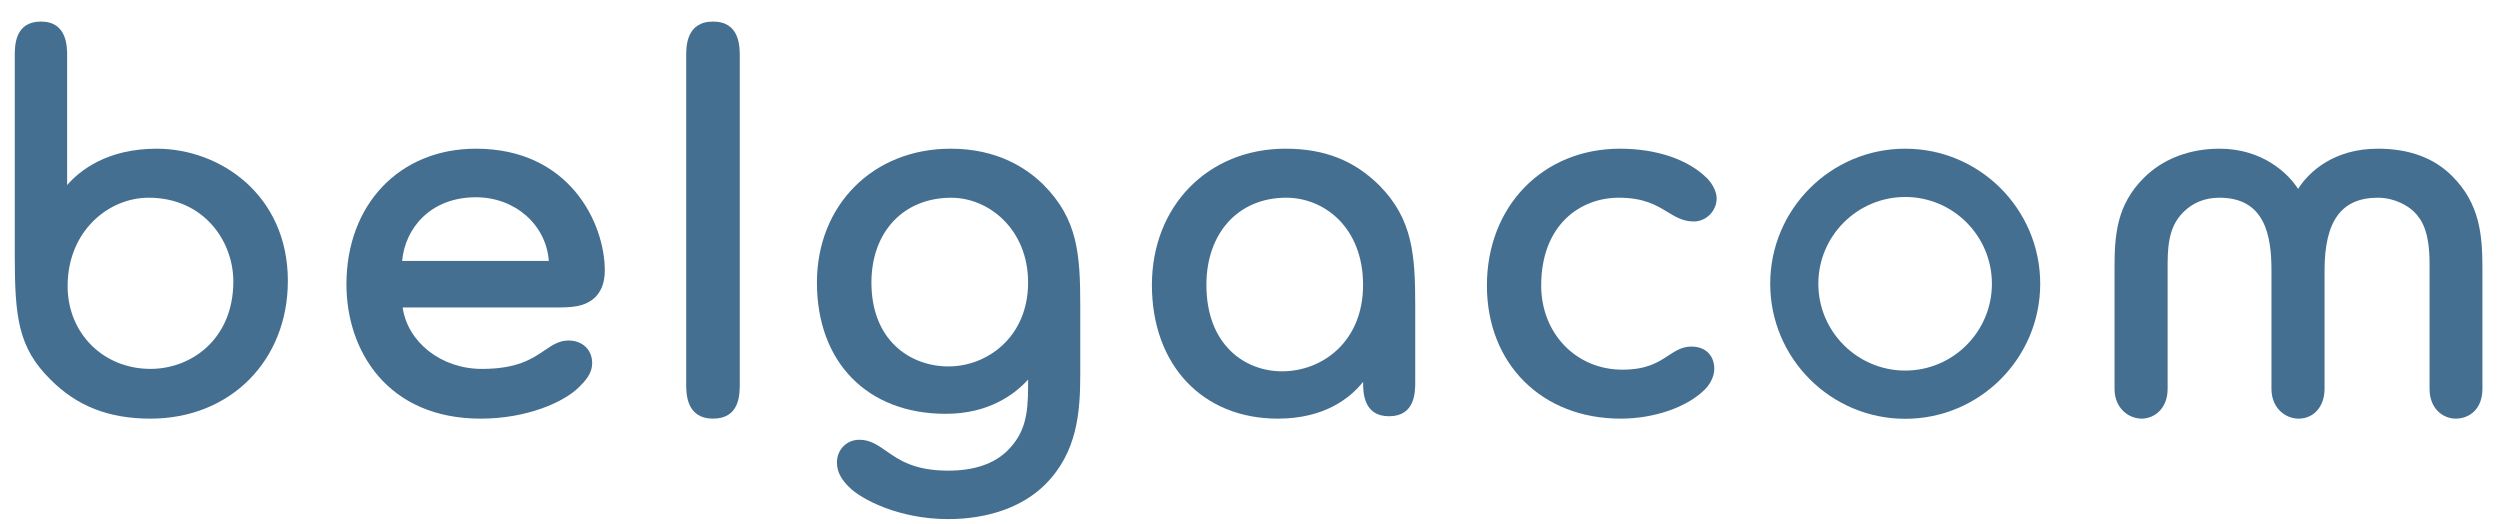
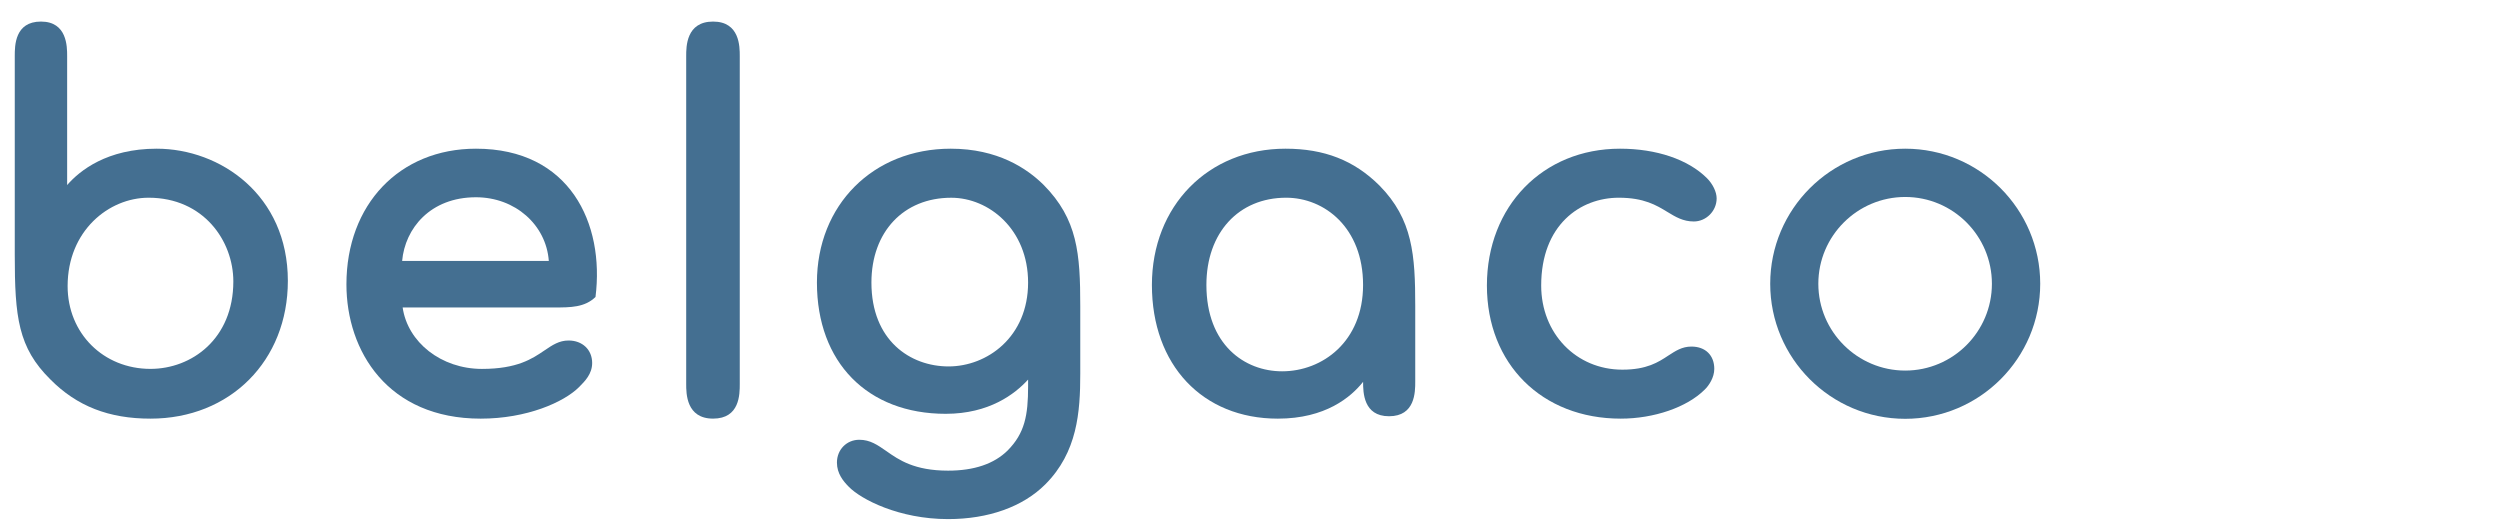
<svg xmlns="http://www.w3.org/2000/svg" version="1.1" x="0px" y="0px" width="105px" height="22px" viewBox="-0.62 -0.906 105 22" enable-background="new -0.62 -0.906 105 22" xml:space="preserve">
  <defs>
</defs>
-   <path fill="#446F91" d="M102.38,6.499c-0.76-0.77-1.811-1.16-3.13-1.16c-1.82,0-2.88,0.944-3.351,1.69  c-0.42-0.667-1.51-1.69-3.3-1.69c-1.27,0-2.399,0.438-3.189,1.237c-1.13,1.137-1.22,2.384-1.22,3.778v5.071  c0,0.813,0.59,1.251,1.14,1.251c0.54,0,1.09-0.429,1.09-1.251v-5.276c0-1.06,0.18-1.661,0.66-2.145  c0.399-0.401,0.91-0.606,1.52-0.606c1.931,0,2.181,1.631,2.181,3.053v4.975c0,0.813,0.59,1.251,1.14,1.251  c0.64,0,1.09-0.514,1.09-1.251v-4.975c0-2.082,0.71-3.053,2.24-3.053c0.729,0,1.29,0.366,1.51,0.582  c0.34,0.337,0.66,0.834,0.66,2.194v5.251c0,0.822,0.55,1.251,1.1,1.251c0.561,0,1.12-0.387,1.12-1.251v-5.071  C103.64,8.985,103.54,7.662,102.38,6.499" />
  <path fill="#446F91" d="M67.37,7.398c1.06,0,1.58,0.317,2.04,0.597c0.34,0.207,0.659,0.401,1.109,0.401  c0.521,0,0.96-0.442,0.96-0.969c0-0.269-0.16-0.604-0.41-0.853C70.28,5.79,68.95,5.339,67.42,5.339c-3.24,0-5.59,2.417-5.59,5.748  c0,3.292,2.31,5.59,5.62,5.59c1.399,0,2.779-0.476,3.52-1.212c0.19-0.179,0.41-0.521,0.41-0.877c0-0.57-0.37-0.938-0.96-0.938  c-0.4,0-0.67,0.185-0.97,0.378c-0.42,0.277-0.9,0.592-1.931,0.592c-1.939,0-3.409-1.519-3.409-3.532  C64.11,8.539,65.75,7.398,67.37,7.398" />
  <path fill="#446F91" d="M53.229,14.689c-1.58,0-3.18-1.122-3.18-3.628c0-2.19,1.35-3.663,3.35-3.663c1.61,0,3.23,1.259,3.23,3.663  C56.63,13.443,54.92,14.689,53.229,14.689 M53.37,5.339c-3.25,0-5.61,2.407-5.61,5.723c0,3.358,2.12,5.615,5.29,5.615  c2,0,3.07-0.903,3.58-1.546c0,0.438,0.01,1.445,1.09,1.445c1.1,0,1.1-1.021,1.1-1.455v-3.163c0-2.144-0.1-3.654-1.51-5.079  C56.25,5.828,55,5.339,53.37,5.339z" />
  <path fill="#446F91" d="M39.22,14.484c-1.609,0-3.24-1.089-3.24-3.522c0-2.131,1.351-3.563,3.351-3.563  c1.59,0,3.229,1.333,3.229,3.563C42.56,13.25,40.84,14.484,39.22,14.484 M39.31,5.339c-3.26,0-5.619,2.365-5.619,5.623  c0,3.349,2.119,5.512,5.409,5.512c1.83,0,2.91-0.834,3.46-1.438c0,0.127,0,0.289,0,0.289c0,1.213-0.14,1.963-0.859,2.689  c-0.57,0.563-1.41,0.847-2.5,0.847c-1.42,0-2.07-0.453-2.59-0.819c-0.37-0.256-0.681-0.478-1.141-0.478  c-0.529,0-0.939,0.412-0.939,0.958c0,0.463,0.27,0.787,0.5,1.018c0.51,0.523,2.1,1.356,4.17,1.356c1.689,0,3.14-0.517,4.08-1.457  c1.35-1.352,1.47-3.039,1.47-4.65v-2.83c0-2.211-0.11-3.657-1.54-5.101C42.51,6.165,41.28,5.339,39.31,5.339z" />
-   <path fill="#446F91" d="M19.37,7.379c1.649,0,2.949,1.16,3.06,2.673c-0.399,0-5.75,0-6.16,0C16.39,8.691,17.45,7.379,19.37,7.379   M19.37,5.339c-3.21,0-5.44,2.343-5.44,5.698c0,2.807,1.74,5.64,5.64,5.64c1.931,0,3.49-0.687,4.131-1.326l0.02-0.021  c0.221-0.223,0.53-0.529,0.53-0.991c0-0.556-0.41-0.944-0.99-0.944c-0.399,0-0.68,0.192-1.01,0.415  c-0.51,0.346-1.14,0.778-2.63,0.778c-1.71,0-3.12-1.119-3.33-2.581c0.439,0,6.39,0,6.39,0c0.65,0,1.261,0,1.71-0.441  c0.17-0.182,0.391-0.489,0.391-1.113C24.78,8.476,23.31,5.339,19.37,5.339z" />
+   <path fill="#446F91" d="M19.37,7.379c1.649,0,2.949,1.16,3.06,2.673c-0.399,0-5.75,0-6.16,0C16.39,8.691,17.45,7.379,19.37,7.379   M19.37,5.339c-3.21,0-5.44,2.343-5.44,5.698c0,2.807,1.74,5.64,5.64,5.64c1.931,0,3.49-0.687,4.131-1.326l0.02-0.021  c0.221-0.223,0.53-0.529,0.53-0.991c0-0.556-0.41-0.944-0.99-0.944c-0.399,0-0.68,0.192-1.01,0.415  c-0.51,0.346-1.14,0.778-2.63,0.778c-1.71,0-3.12-1.119-3.33-2.581c0.439,0,6.39,0,6.39,0c0.65,0,1.261,0,1.71-0.441  C24.78,8.476,23.31,5.339,19.37,5.339z" />
  <path fill="#446F91" d="M5.7,14.587c-1.98,0-3.48-1.494-3.48-3.476c0-2.323,1.73-3.713,3.4-3.713c2.31,0,3.56,1.813,3.56,3.517  C9.18,13.326,7.43,14.587,5.7,14.587 M5.96,5.339c-2.08,0-3.23,0.916-3.76,1.527c0-0.993,0-5.419,0-5.419C2.2,1.052,2.2,0,1.1,0  C0,0,0,1.015,0,1.447v8.344c0,2.617,0.14,3.902,1.5,5.243c1.11,1.119,2.45,1.643,4.2,1.643c3.35,0,5.77-2.433,5.77-5.787  C11.47,7.285,8.63,5.339,5.96,5.339z" />
  <path fill="#446F91" d="M29.33,0C28.2,0,28.2,1.052,28.2,1.447v13.774c0,0.397,0,1.455,1.13,1.455c1.12,0,1.12-1.02,1.12-1.455  V1.447C30.45,1.052,30.45,0,29.33,0" />
  <path fill="#446F91" d="M79.399,14.658c-2.01,0-3.649-1.636-3.649-3.646s1.64-3.645,3.649-3.645c2.011,0,3.641,1.635,3.641,3.645  S81.41,14.658,79.399,14.658 M79.399,5.339c-3.13,0-5.67,2.545-5.67,5.674c0,3.126,2.54,5.671,5.67,5.671  c3.131,0,5.67-2.545,5.67-5.671C85.069,7.884,82.53,5.339,79.399,5.339z" />
</svg>